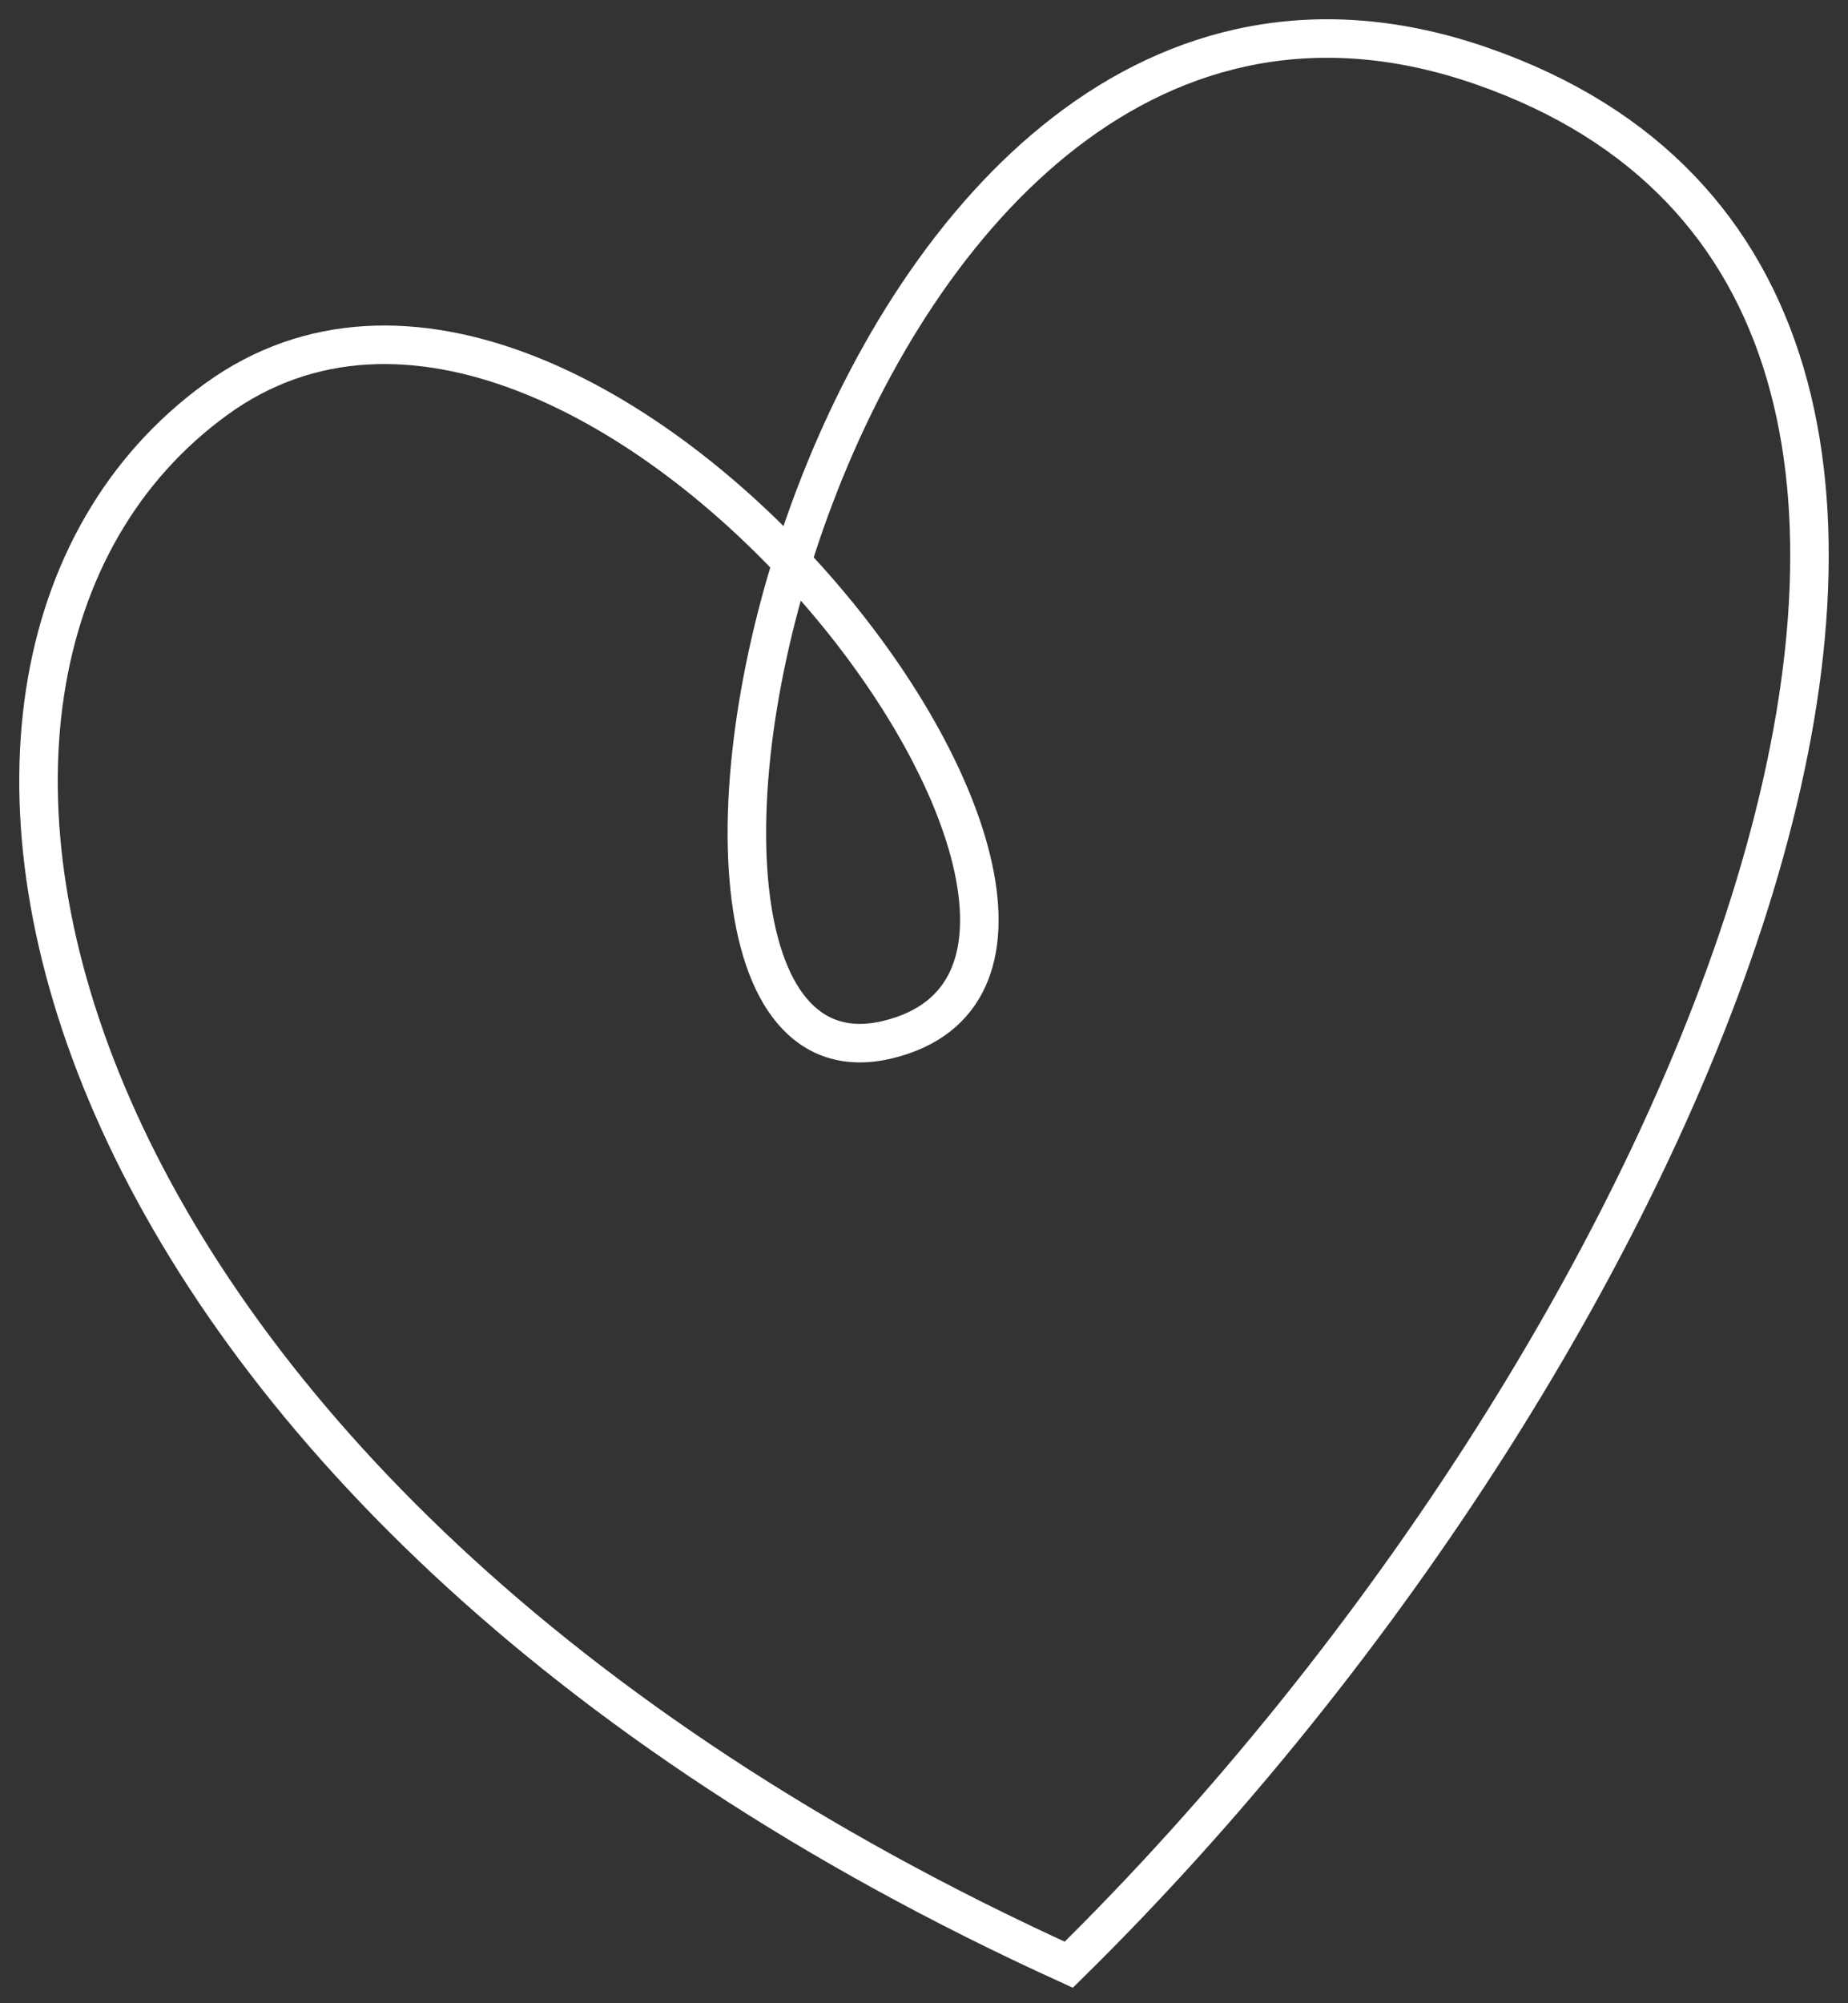
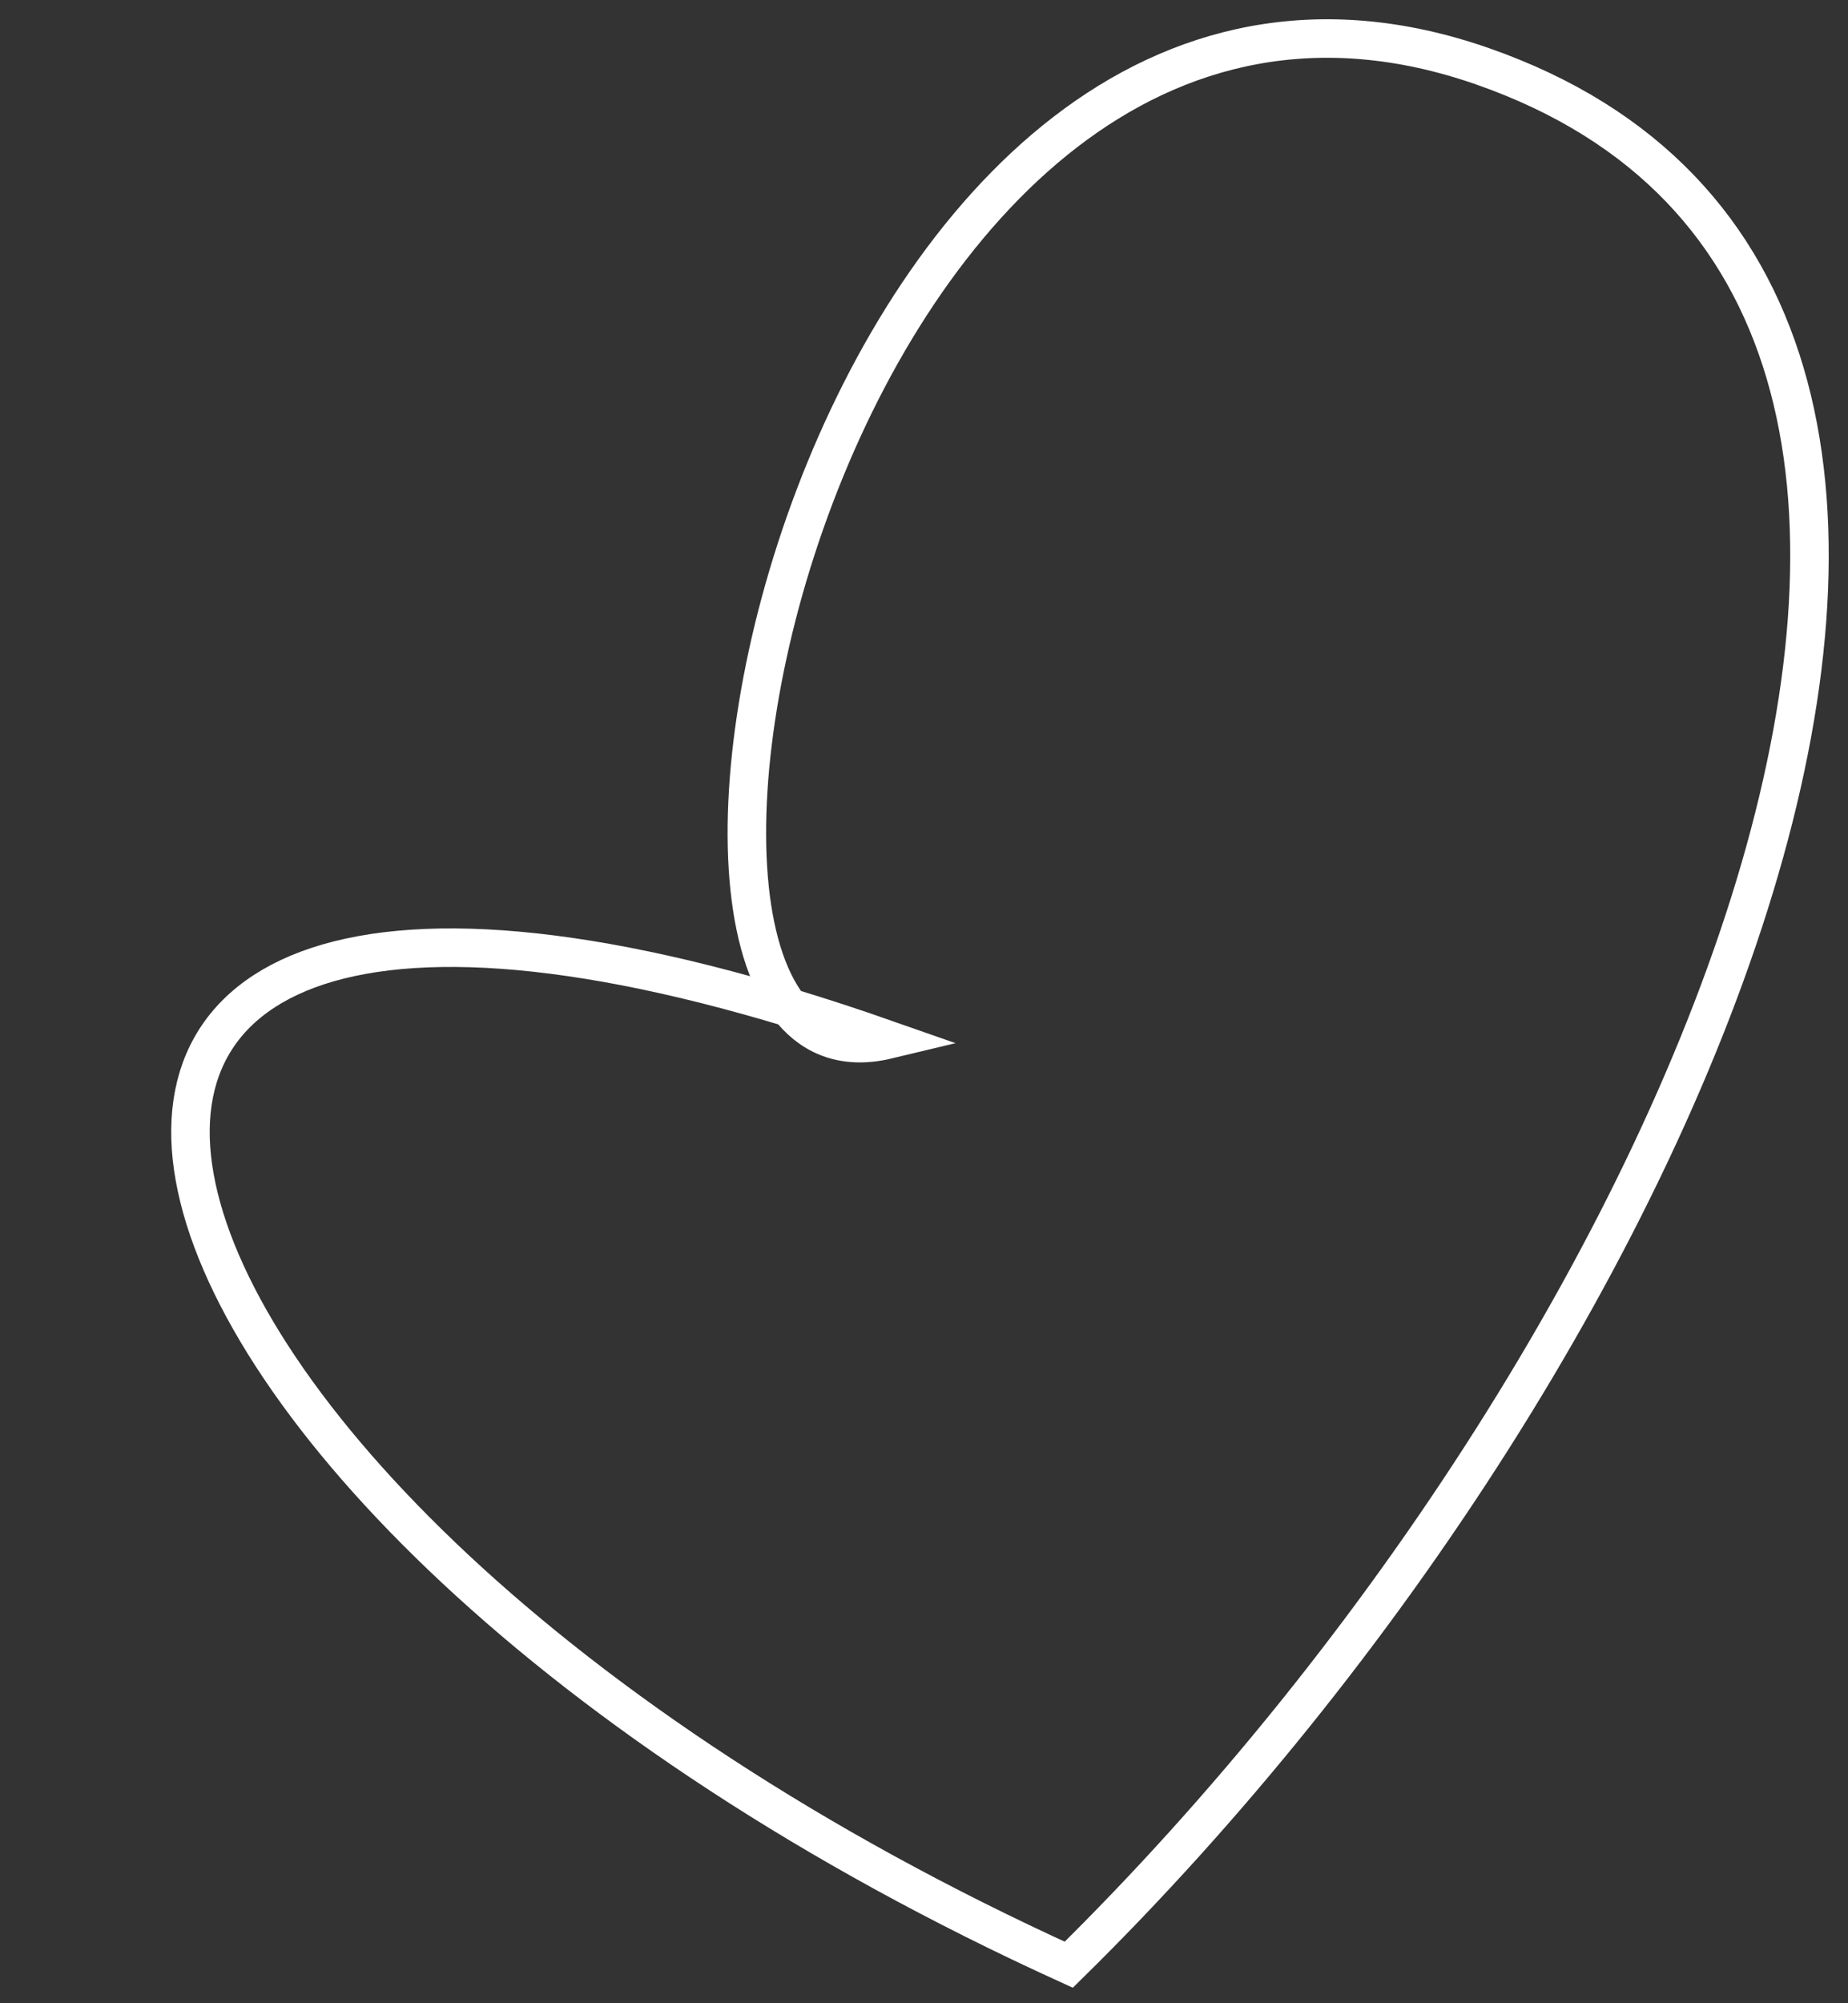
<svg xmlns="http://www.w3.org/2000/svg" width="48" height="52" viewBox="0 0 48 52" fill="none">
  <rect x="0" y="0" width="48" height="52" fill="#333333" stroke="none" />
-   <path d="M27.76 51C44.149 34.894 55.651 7.706 38.508 1.721C21.366 -4.263 14.553 29.024 23.051 26.988C31.549 24.953 15.36 3.284 5.609 10.367C-4.142 17.45 0.827 38.748 27.76 51Z" stroke="white" />
+   <path d="M27.76 51C44.149 34.894 55.651 7.706 38.508 1.721C21.366 -4.263 14.553 29.024 23.051 26.988C-4.142 17.45 0.827 38.748 27.76 51Z" stroke="white" />
</svg>